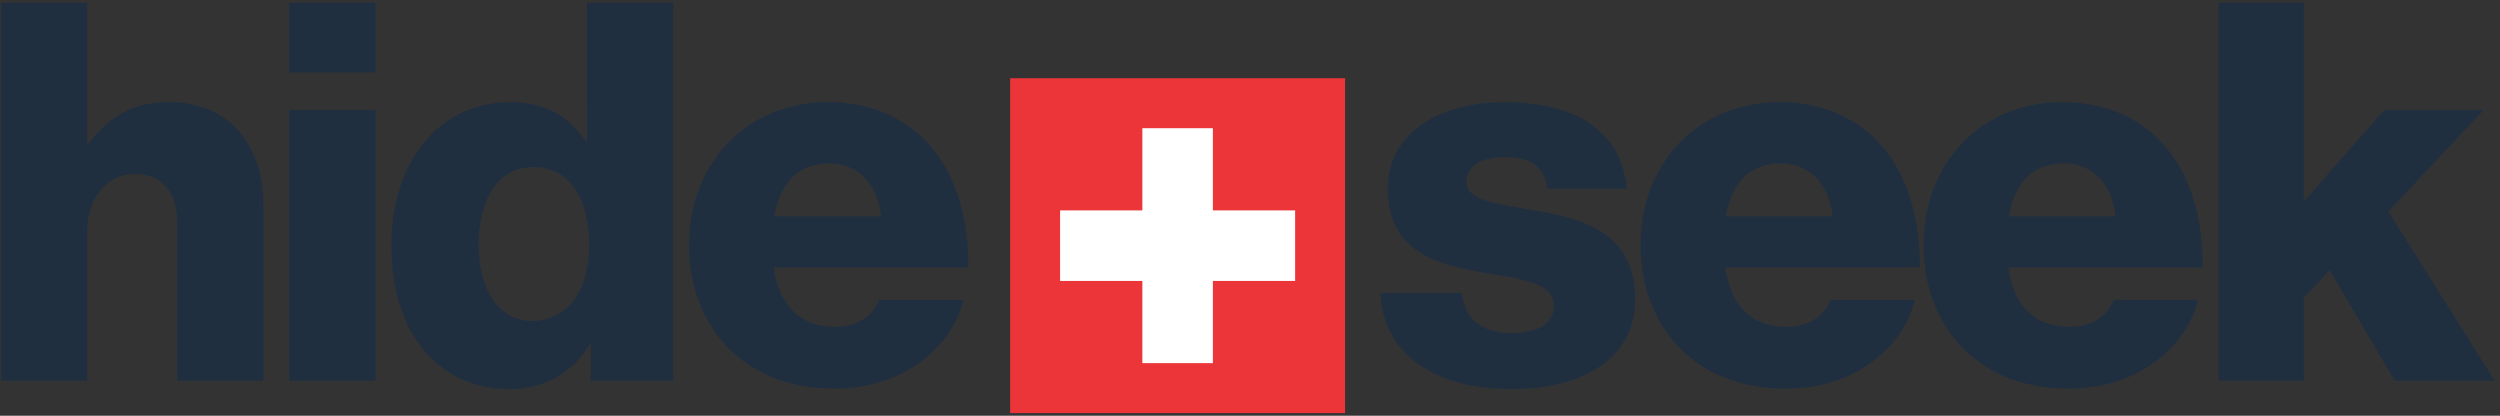
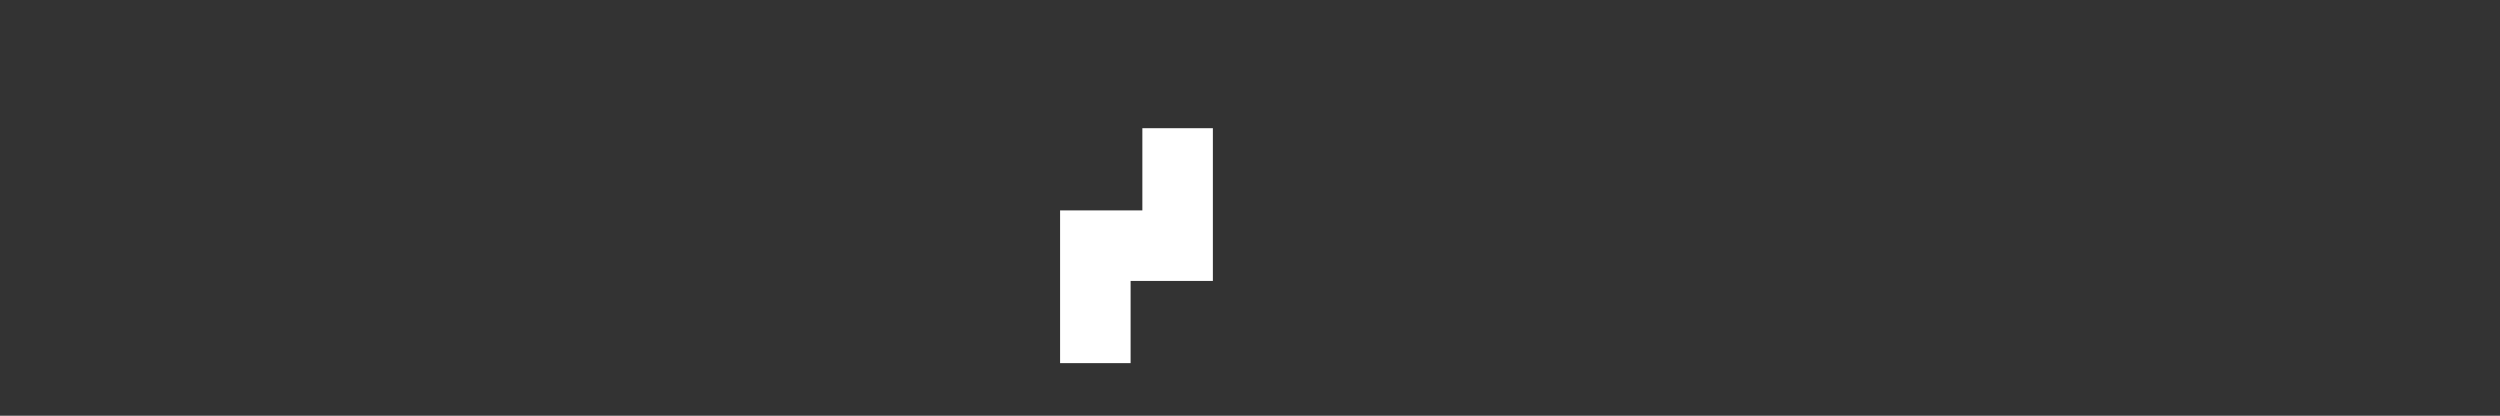
<svg xmlns="http://www.w3.org/2000/svg" class="jl9-hero__s9-logo" viewBox="0 0 463 77" fill="none">
  <rect x="0" y="0" width="463" height="77" fill="#333333" stroke="none" />
-   <path d="M.191.505h15.963v26.043h.297c3.62-4.801 7.93-7.637 14.889-7.637 10.97 0 17.435 7.833 17.435 18.994v32.598H32.812V41.132c0-5.287-2.64-8.913-7.836-8.913-5.195 0-8.815 4.41-8.815 10.574v27.703H.199V.498L.19.505ZM53.57.506h15.962v12.923H53.57V.506Zm0 19.87h15.962v50.128H53.57V20.377ZM72.473 45.439c0-15.665 9.011-26.529 21.94-26.529 7.053 0 11.065 2.938 14.004 7.151h.297V.511h15.962V70.51h-15.28v-6.752h-.196c-3.033 5.185-8.228 8.318-14.787 8.318-12.827 0-21.94-9.884-21.94-26.63v-.007Zm36.633 0c0-8.42-3.425-14.49-10.383-14.49-6.363 0-10.085 5.874-10.085 14.294 0 8.42 3.722 14.193 9.89 14.193 6.66 0 10.578-5.773 10.578-13.997ZM127.62 45.346c0-14.975 10.477-26.434 25.757-26.434 7.154 0 12.828 2.35 17.138 6.266 5.978 5.483 8.917 14.192 8.815 24.375h-36.045c.979 6.751 4.701 10.965 11.26 10.965 4.209 0 6.951-1.857 8.322-4.99h15.571c-1.074 4.504-4.012 8.812-8.424 11.843-4.208 2.937-9.301 4.605-15.672 4.605-16.55 0-26.737-11.45-26.737-26.63h.015Zm35.552-5.286c-.588-5.97-4.31-9.791-9.497-9.791-6.073 0-9.208 3.815-10.281 9.79h19.785-.007ZM255.637 54.25h15.084c.588 4.99 3.918 7.441 9.207 7.441 4.796 0 7.836-1.762 7.836-4.99 0-4.503-6.073-4.989-12.733-6.163-8.714-1.465-18.023-3.815-18.023-15.564 0-10.573 9.795-16.056 21.643-16.056 14.199 0 21.84 6.172 22.623 16.056h-14.692c-.588-4.503-3.628-5.874-8.032-5.874-3.918 0-6.951 1.465-6.951 4.598 0 3.524 5.681 4.01 12.044 5.185 8.816 1.472 19.198 3.72 19.198 16.542 0 10.966-9.693 16.644-22.818 16.644-14.693 0-23.9-6.752-24.386-17.818ZM303.831 45.346c0-14.975 10.477-26.434 25.757-26.434 7.147 0 12.828 2.35 17.138 6.266 5.978 5.483 8.917 14.192 8.815 24.375h-36.045c.979 6.751 4.701 10.965 11.26 10.965 4.209 0 6.951-1.857 8.322-4.99h15.571c-1.074 4.504-4.012 8.812-8.424 11.843-4.208 2.937-9.301 4.605-15.672 4.605-16.55 0-26.737-11.45-26.737-26.63h.015Zm35.552-5.286c-.588-5.97-4.31-9.791-9.497-9.791-6.073 0-9.208 3.815-10.282 9.79h19.786-.007ZM356.237 45.346c0-14.975 10.477-26.434 25.757-26.434 7.147 0 12.828 2.35 17.138 6.266 5.979 5.483 8.917 14.192 8.816 24.375h-36.046c.979 6.751 4.702 10.965 11.261 10.965 4.208 0 6.95-1.857 8.322-4.99h15.57c-1.074 4.504-4.012 8.812-8.424 11.843-4.208 2.937-9.301 4.605-15.672 4.605-16.55 0-26.736-11.45-26.736-26.63h.014Zm35.552-5.286c-.587-5.97-4.309-9.791-9.497-9.791-6.073 0-9.207 3.815-10.281 9.79h19.786-.008ZM410.891.506h15.766v36.812l14.888-16.934h18.415l-17.631 18.798 19.684 31.33h-18.509l-12.044-20.46-4.796 5.092V70.51h-15.766V.513l-.007-.007Z" fill="#202F40" />
-   <path fill-rule="evenodd" clip-rule="evenodd" d="M187.078 14.492h62.034v62.011h-62.034v-62.01Z" fill="#EB3539" />
-   <path d="M239.861 38.97h-15.236V23.74h-13.06v15.23h-15.237v13.054h15.237v15.23h13.06v-15.23h15.236V38.97Z" fill="#fff" />
+   <path d="M239.861 38.97h-15.236V23.74h-13.06v15.23h-15.237v13.054v15.23h13.06v-15.23h15.236V38.97Z" fill="#fff" />
</svg>